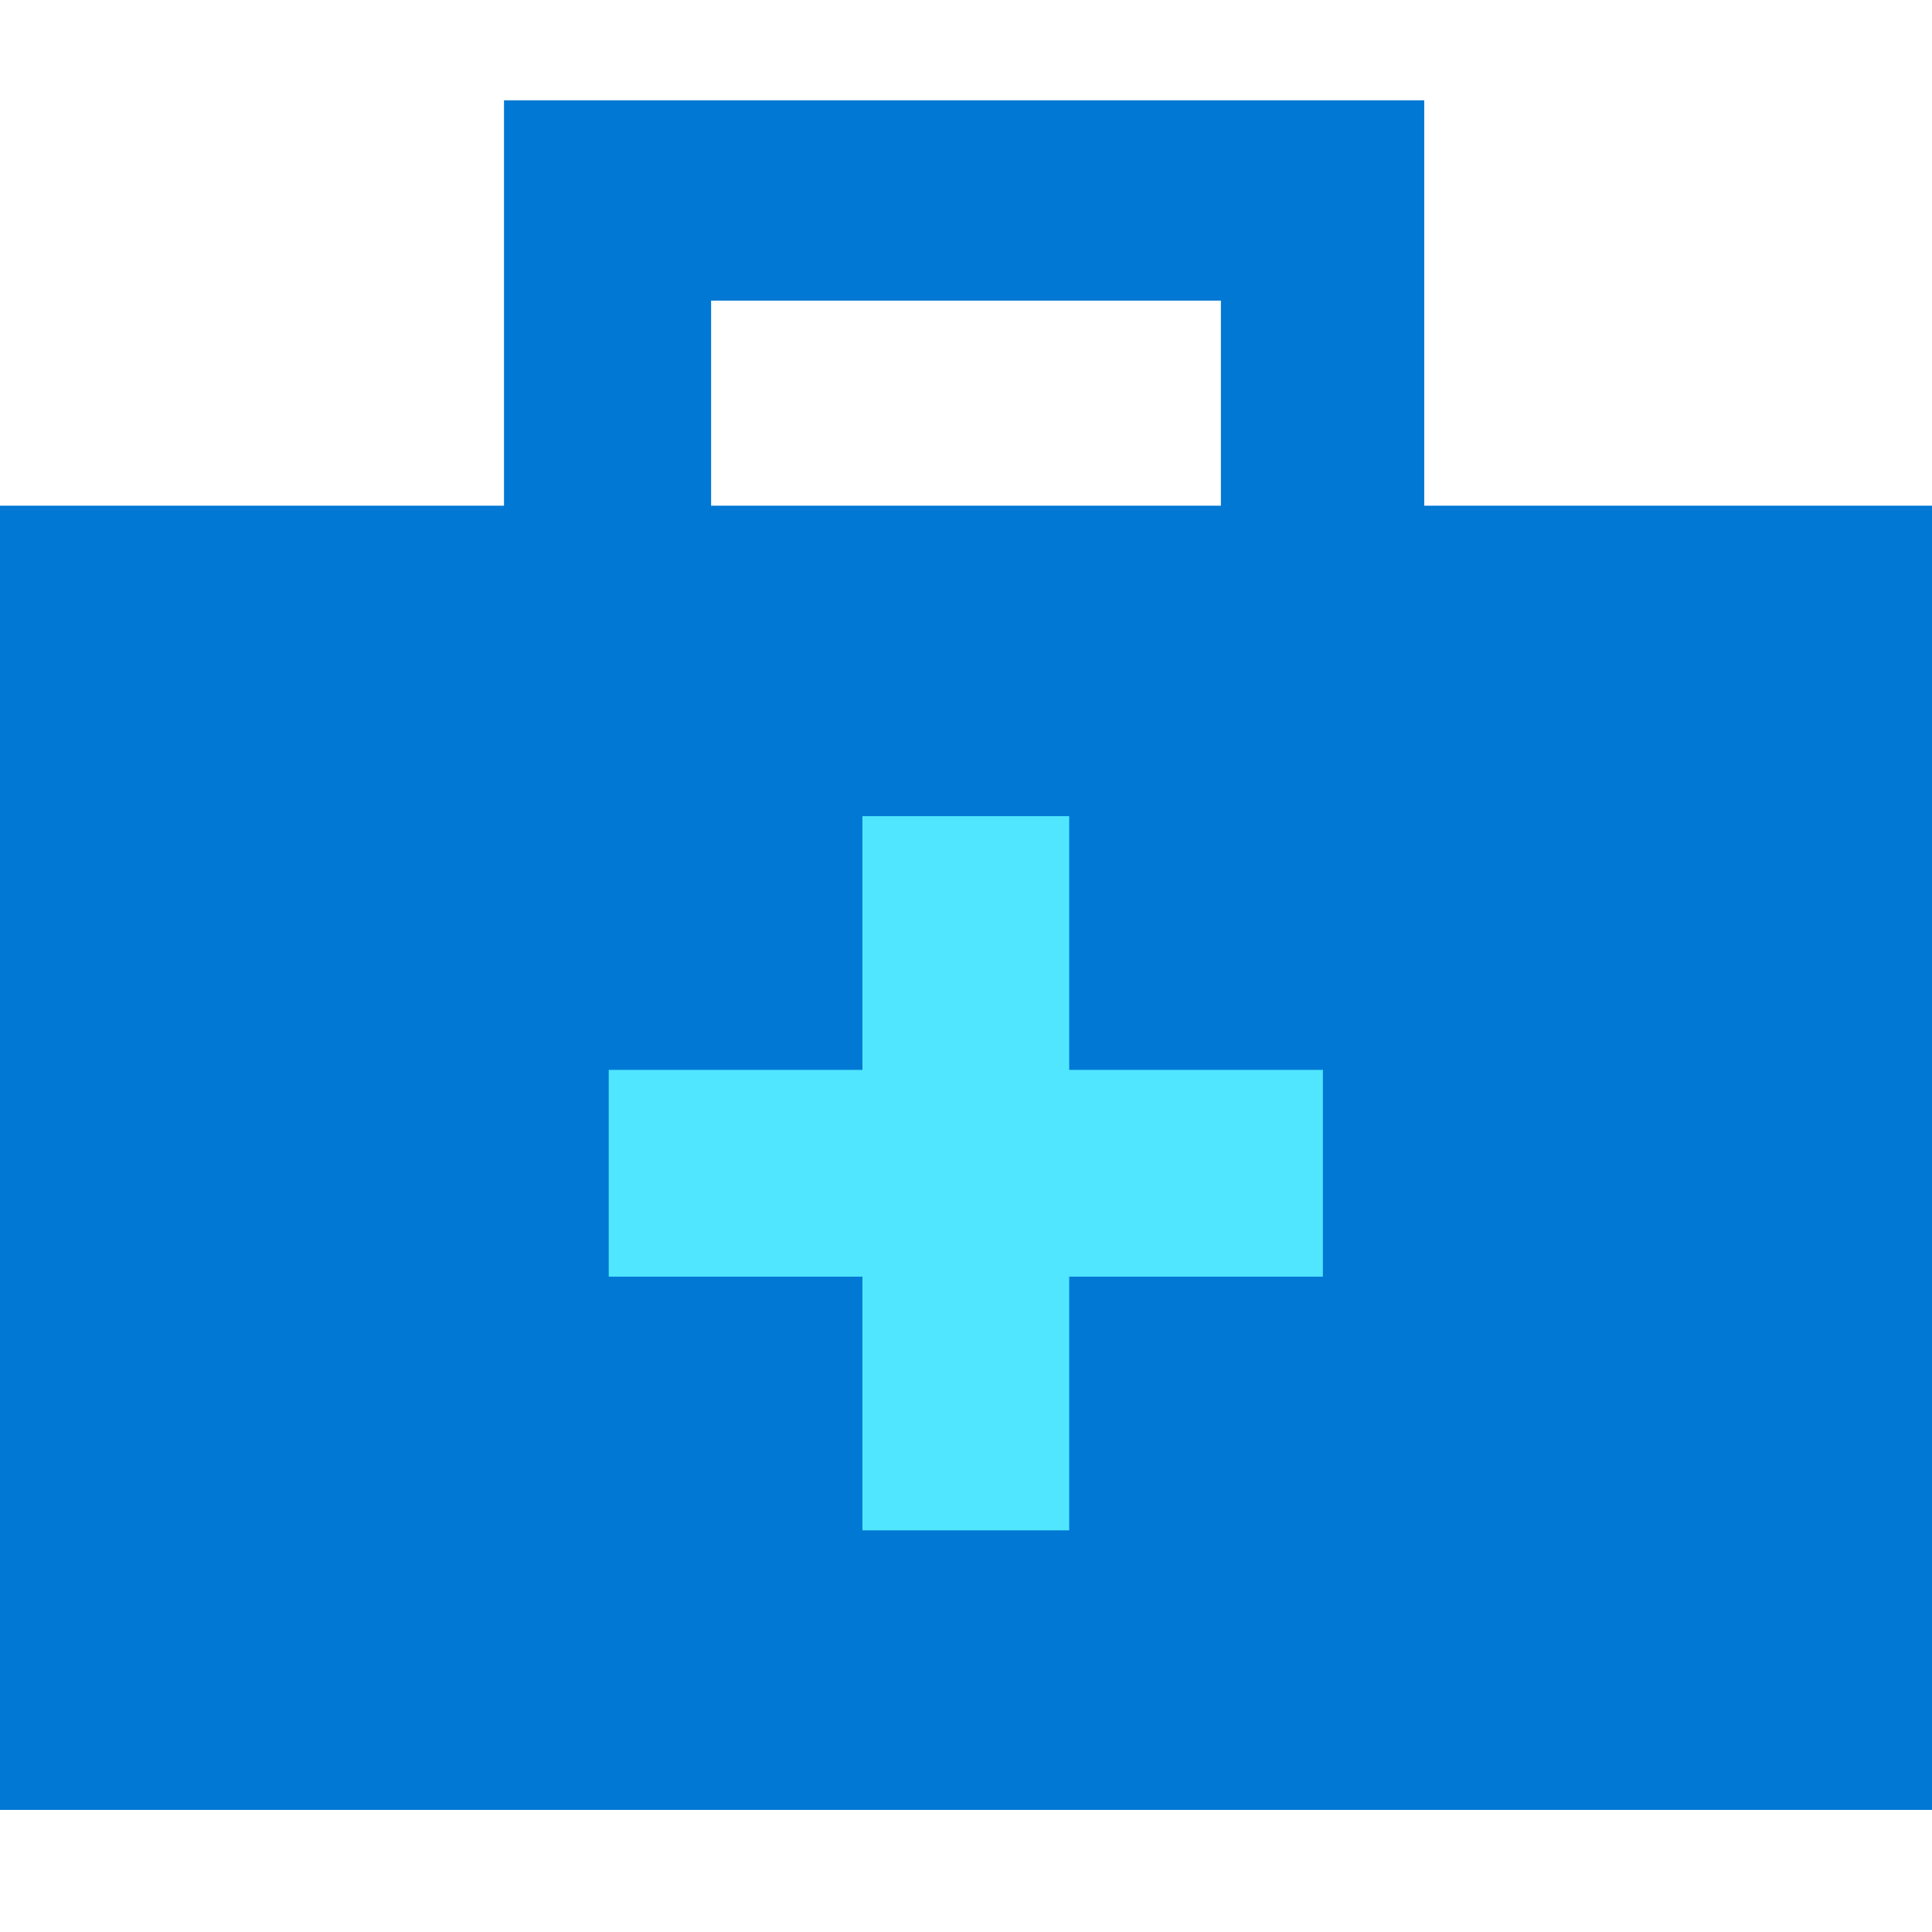
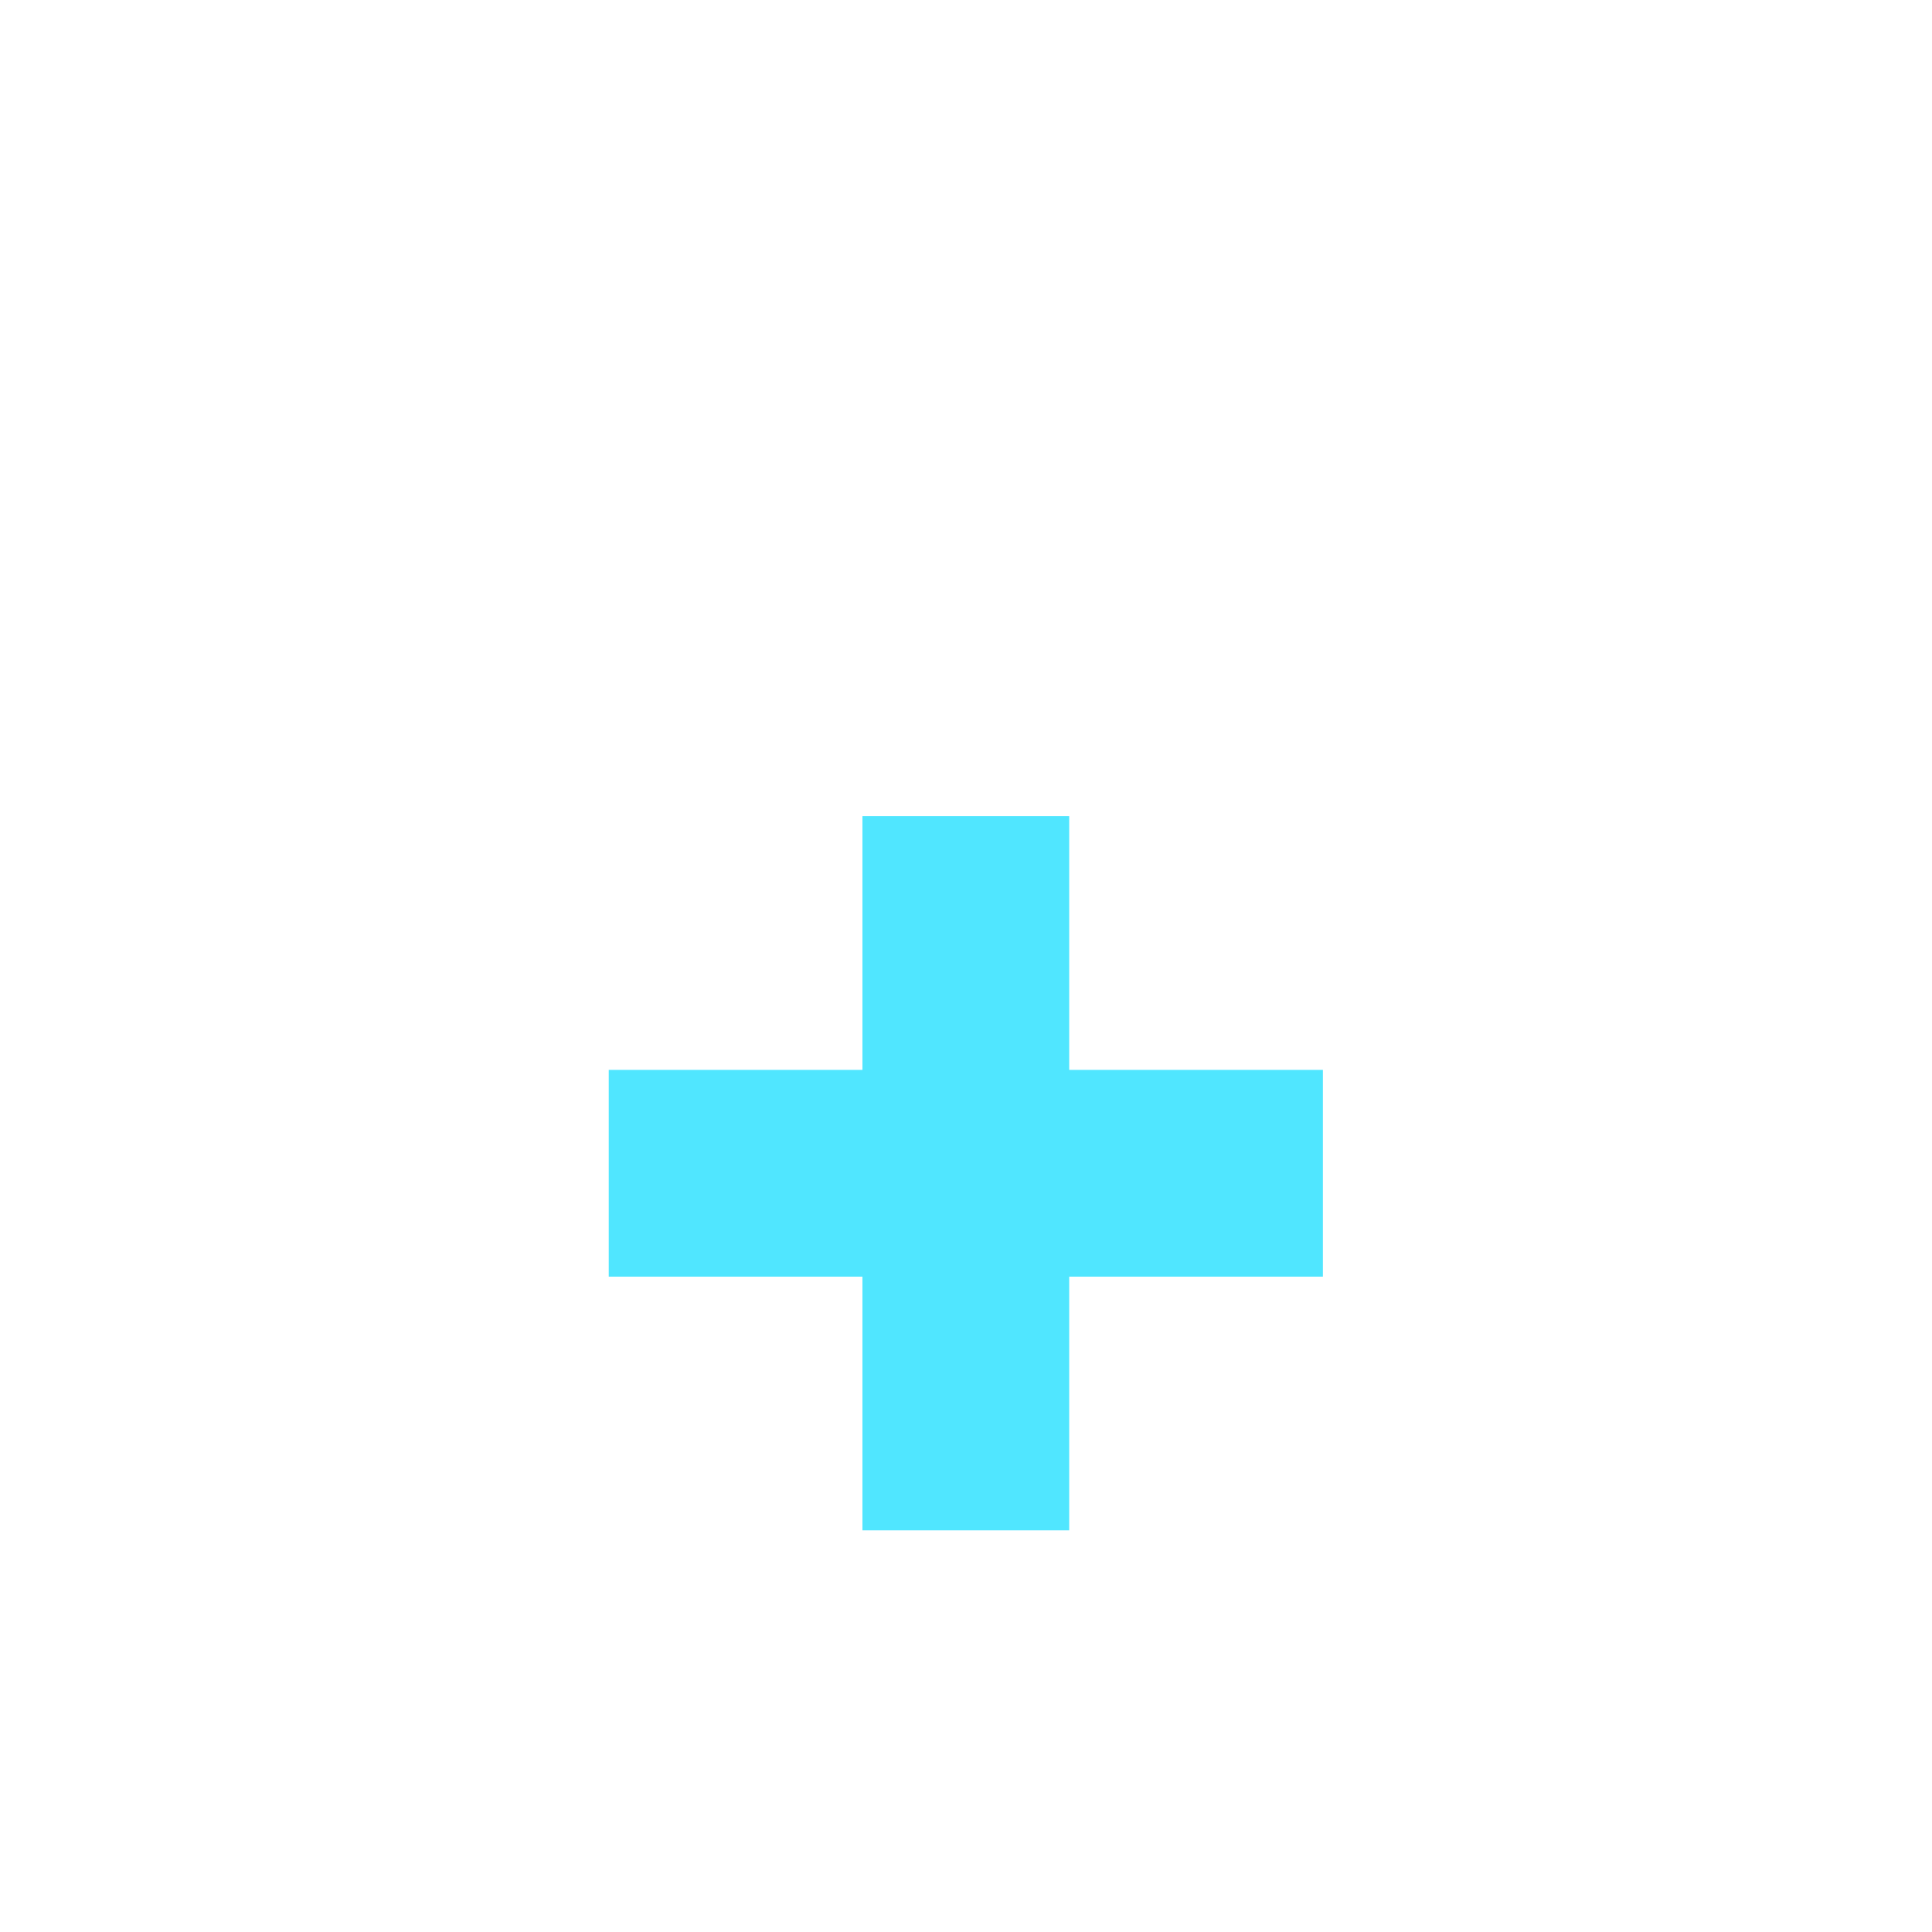
<svg xmlns="http://www.w3.org/2000/svg" data-slug-id="health03" viewBox="0 0 48 48">
-   <path d="M35.385 12.564V2.492H12.522V12.564H0V44.966H48V12.564H35.385ZM17.667 7.469H30.333V12.564H17.667V7.469Z" fill="#0078D4" />
  <path d="M32.867 26.581H26.564V20.277H21.427V26.581H15.124V31.718H21.427V38.021H26.564V31.718H32.867V26.581Z" fill="#50E6FF" />
</svg>